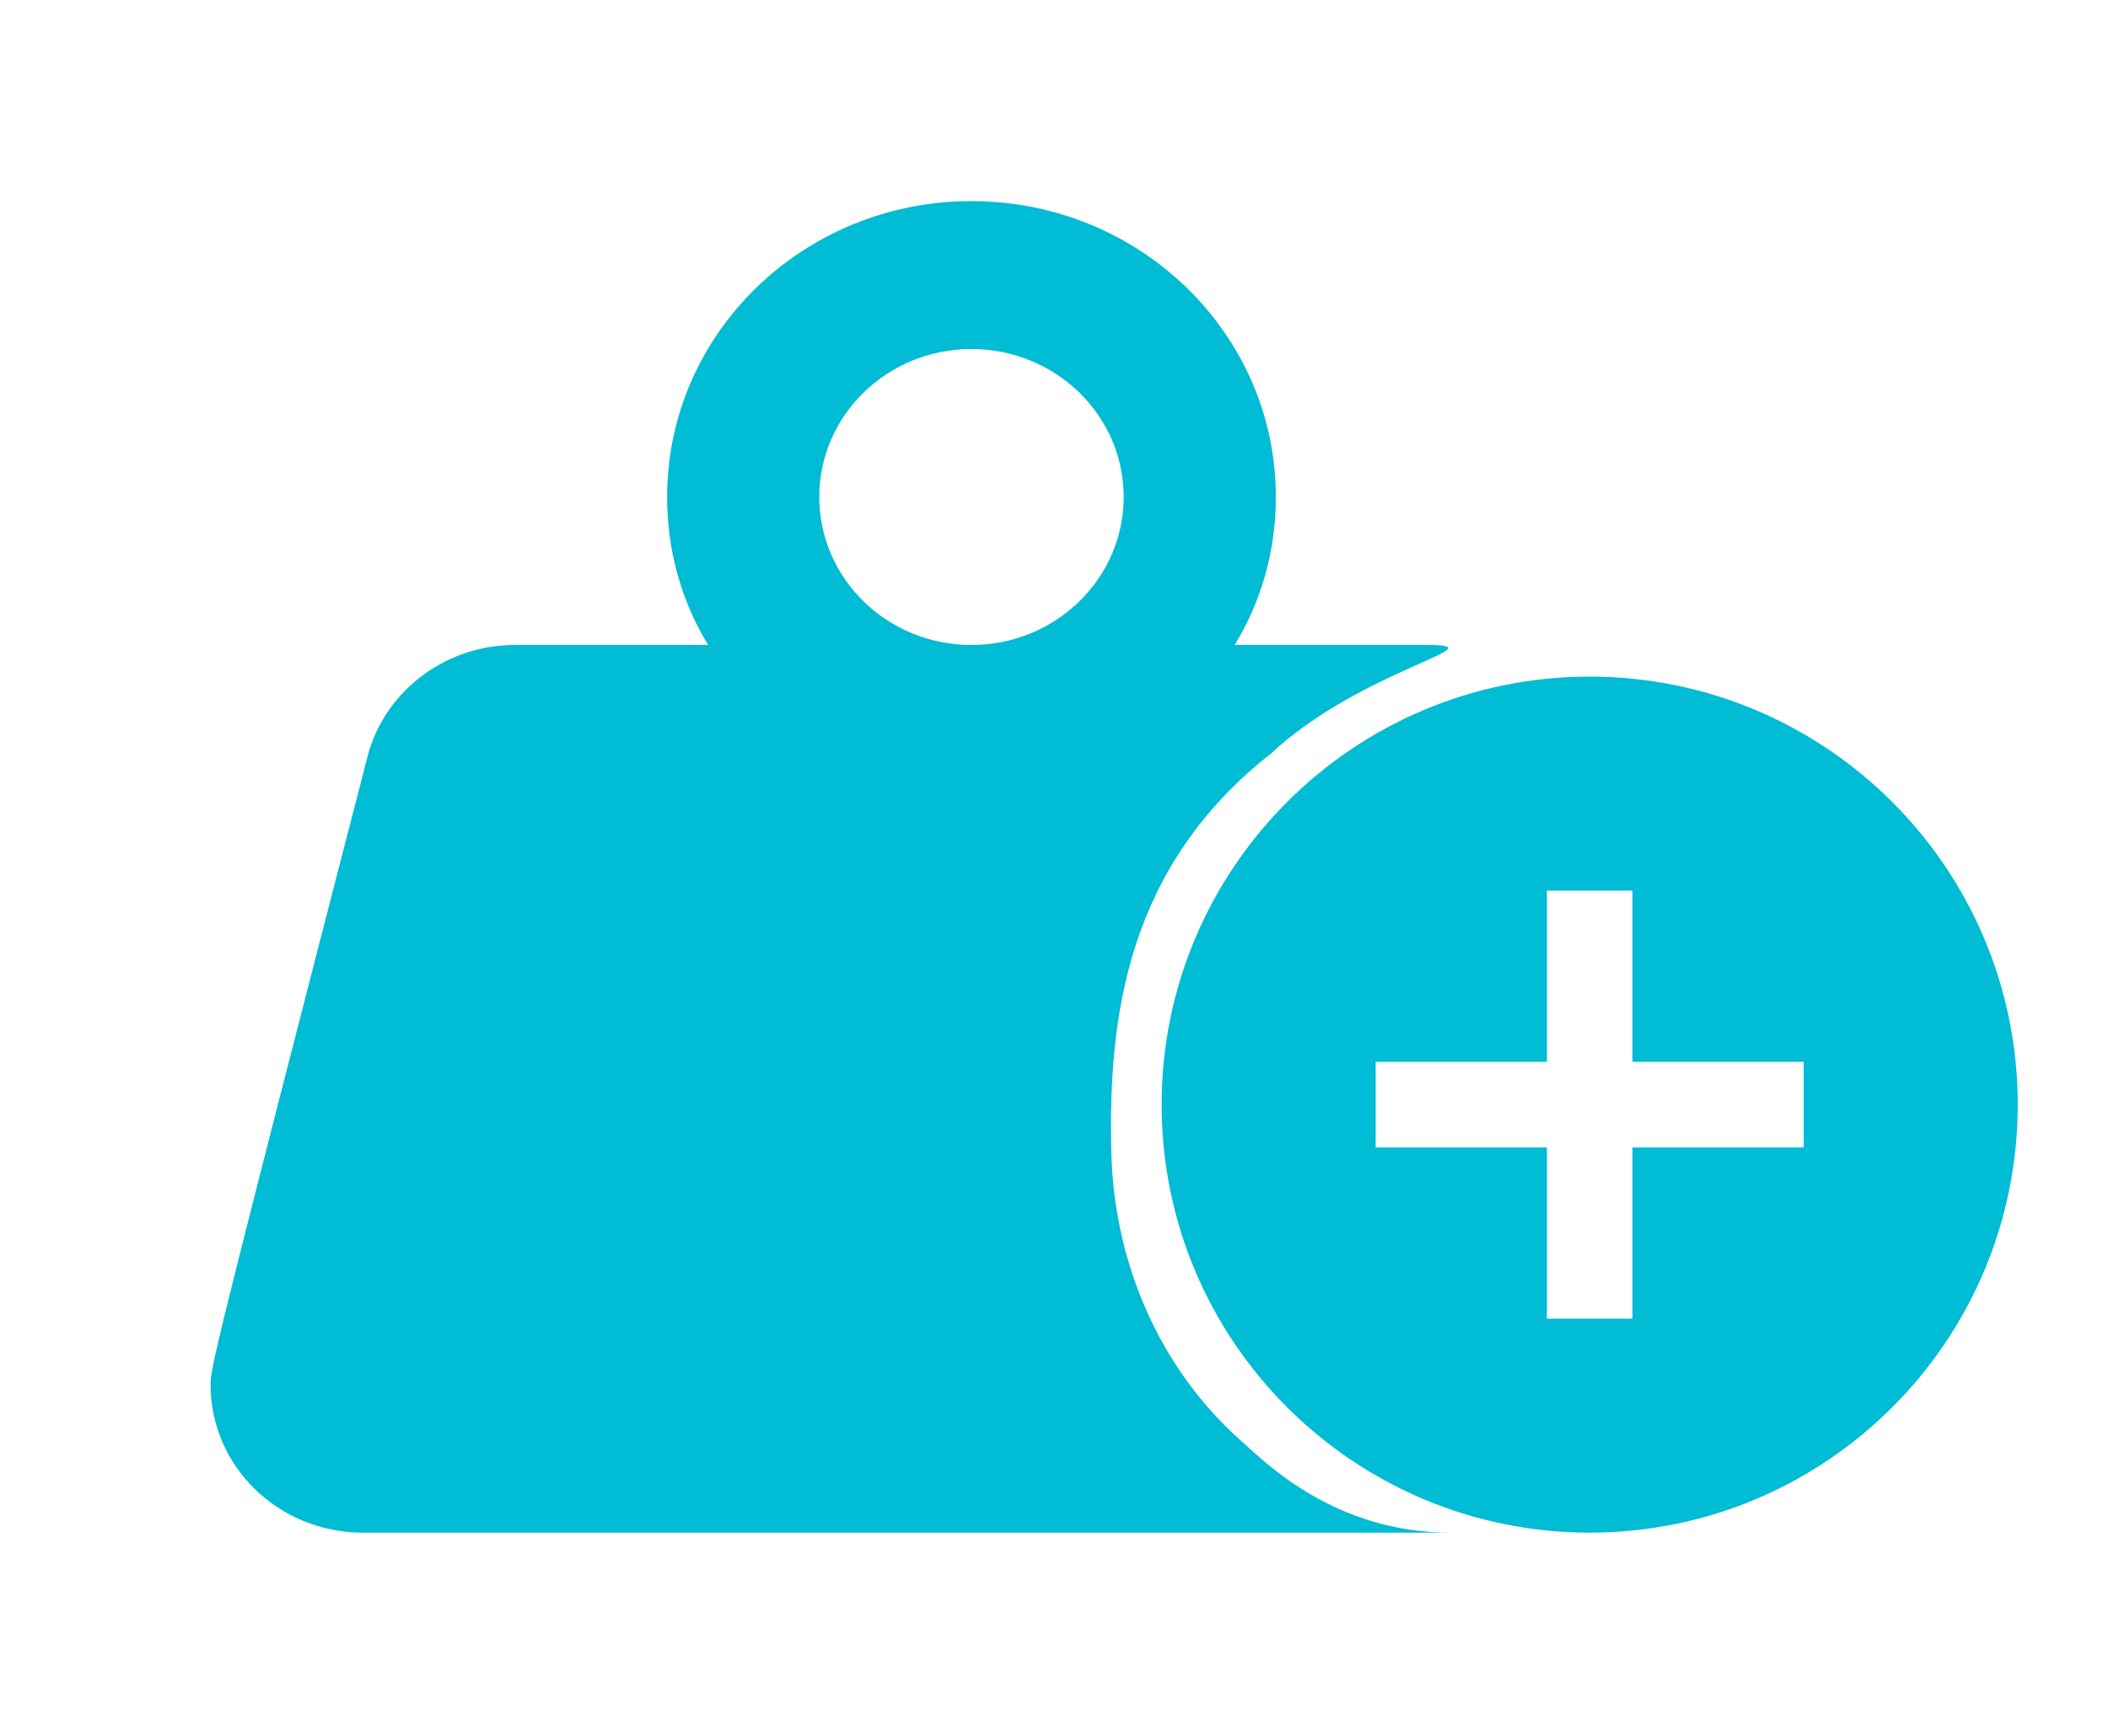
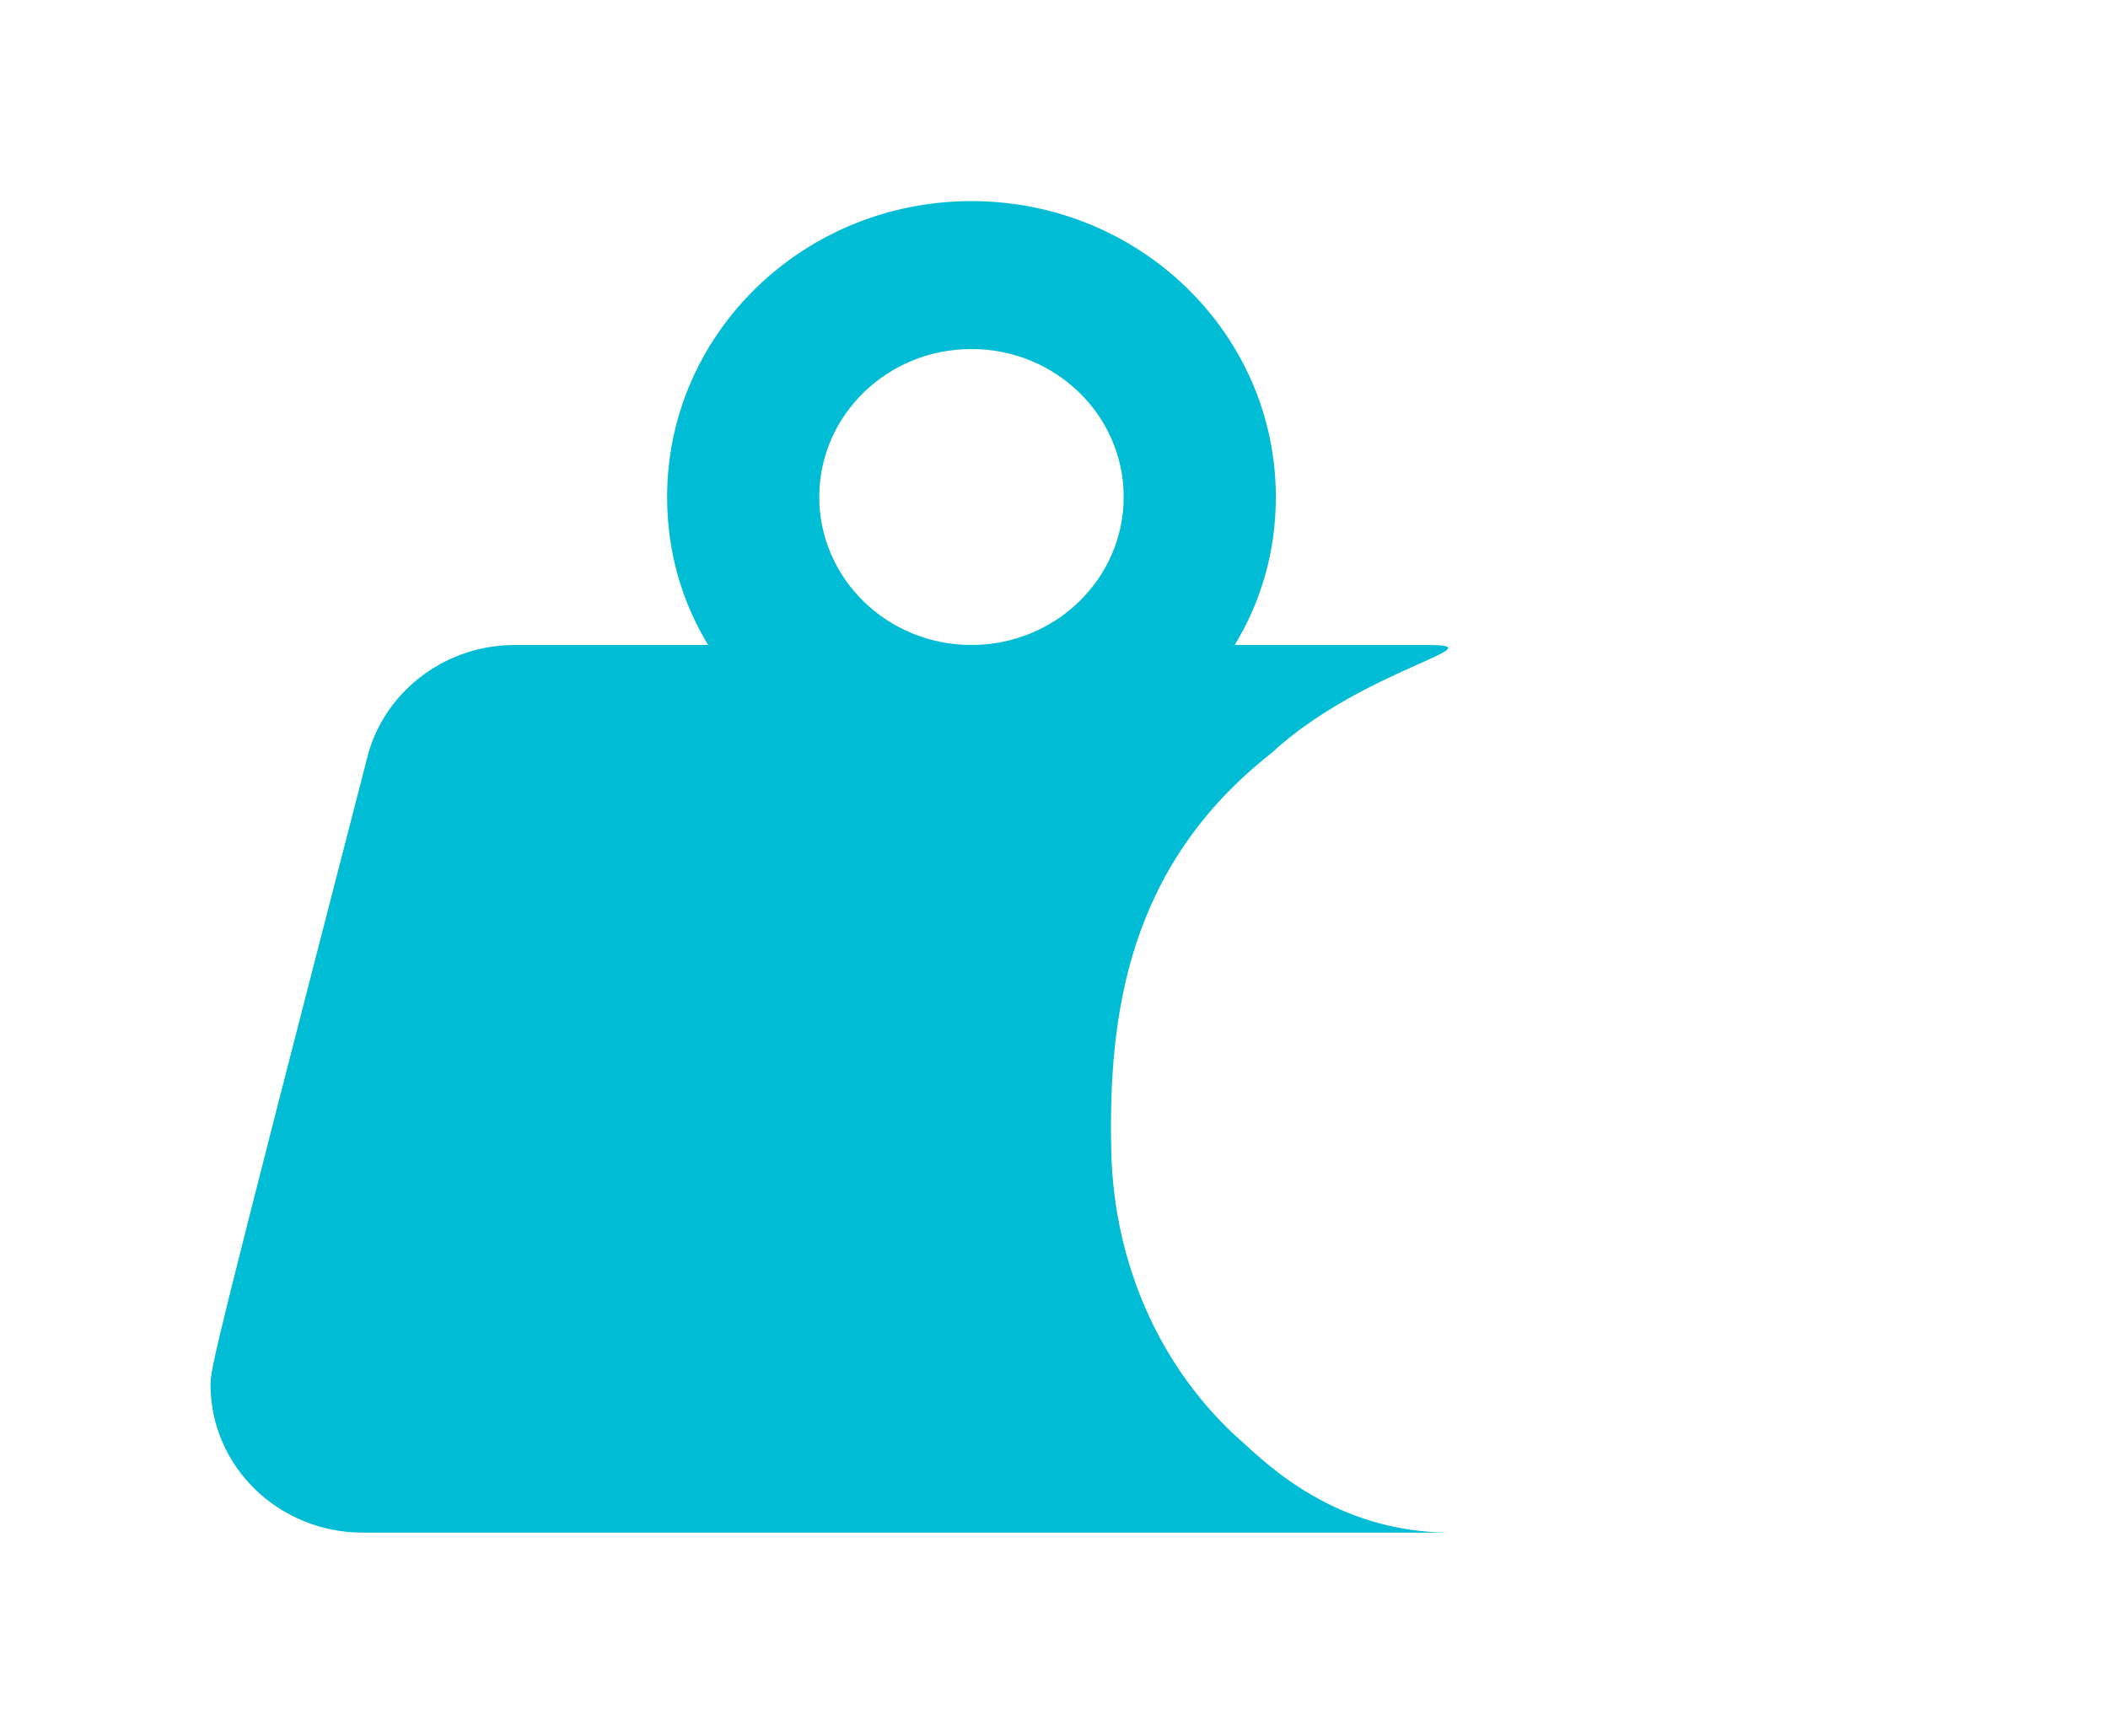
<svg xmlns="http://www.w3.org/2000/svg" width="17" height="14" viewBox="0 0 17 14" fill="none">
-   <path d="M12.82 5.457C10.915 5.457 9.368 7.004 9.368 8.909C9.368 10.815 10.915 12.361 12.82 12.361C14.725 12.361 16.272 10.815 16.272 8.909C16.272 7.004 14.725 5.457 12.82 5.457ZM14.546 9.254H13.165V10.635H12.475V9.254H11.094V8.564H12.475V7.183H13.165V8.564H14.546V9.254Z" fill="#00BCD4" />
  <path d="M10.289 4.008C10.289 4.444 10.172 4.85 9.957 5.202H11.516C12.099 5.202 10.983 5.397 10.251 6.076C9.087 6.991 8.937 8.2 8.962 9.289C8.984 10.209 9.368 11.056 10.017 11.628C10.21 11.8 10.766 12.361 11.699 12.361H2.925C2.247 12.361 1.698 11.827 1.698 11.168C1.698 11.037 1.722 10.911 2.956 6.132C3.078 5.601 3.569 5.202 4.152 5.202H5.711C5.496 4.85 5.38 4.444 5.38 4.008C5.38 2.69 6.479 1.622 7.834 1.622C9.19 1.622 10.289 2.69 10.289 4.008ZM7.834 2.815C7.156 2.815 6.607 3.349 6.607 4.008C6.607 4.667 7.156 5.202 7.834 5.202C8.512 5.202 9.062 4.667 9.062 4.008C9.062 3.349 8.512 2.815 7.834 2.815Z" fill="#00BCD4" />
</svg>